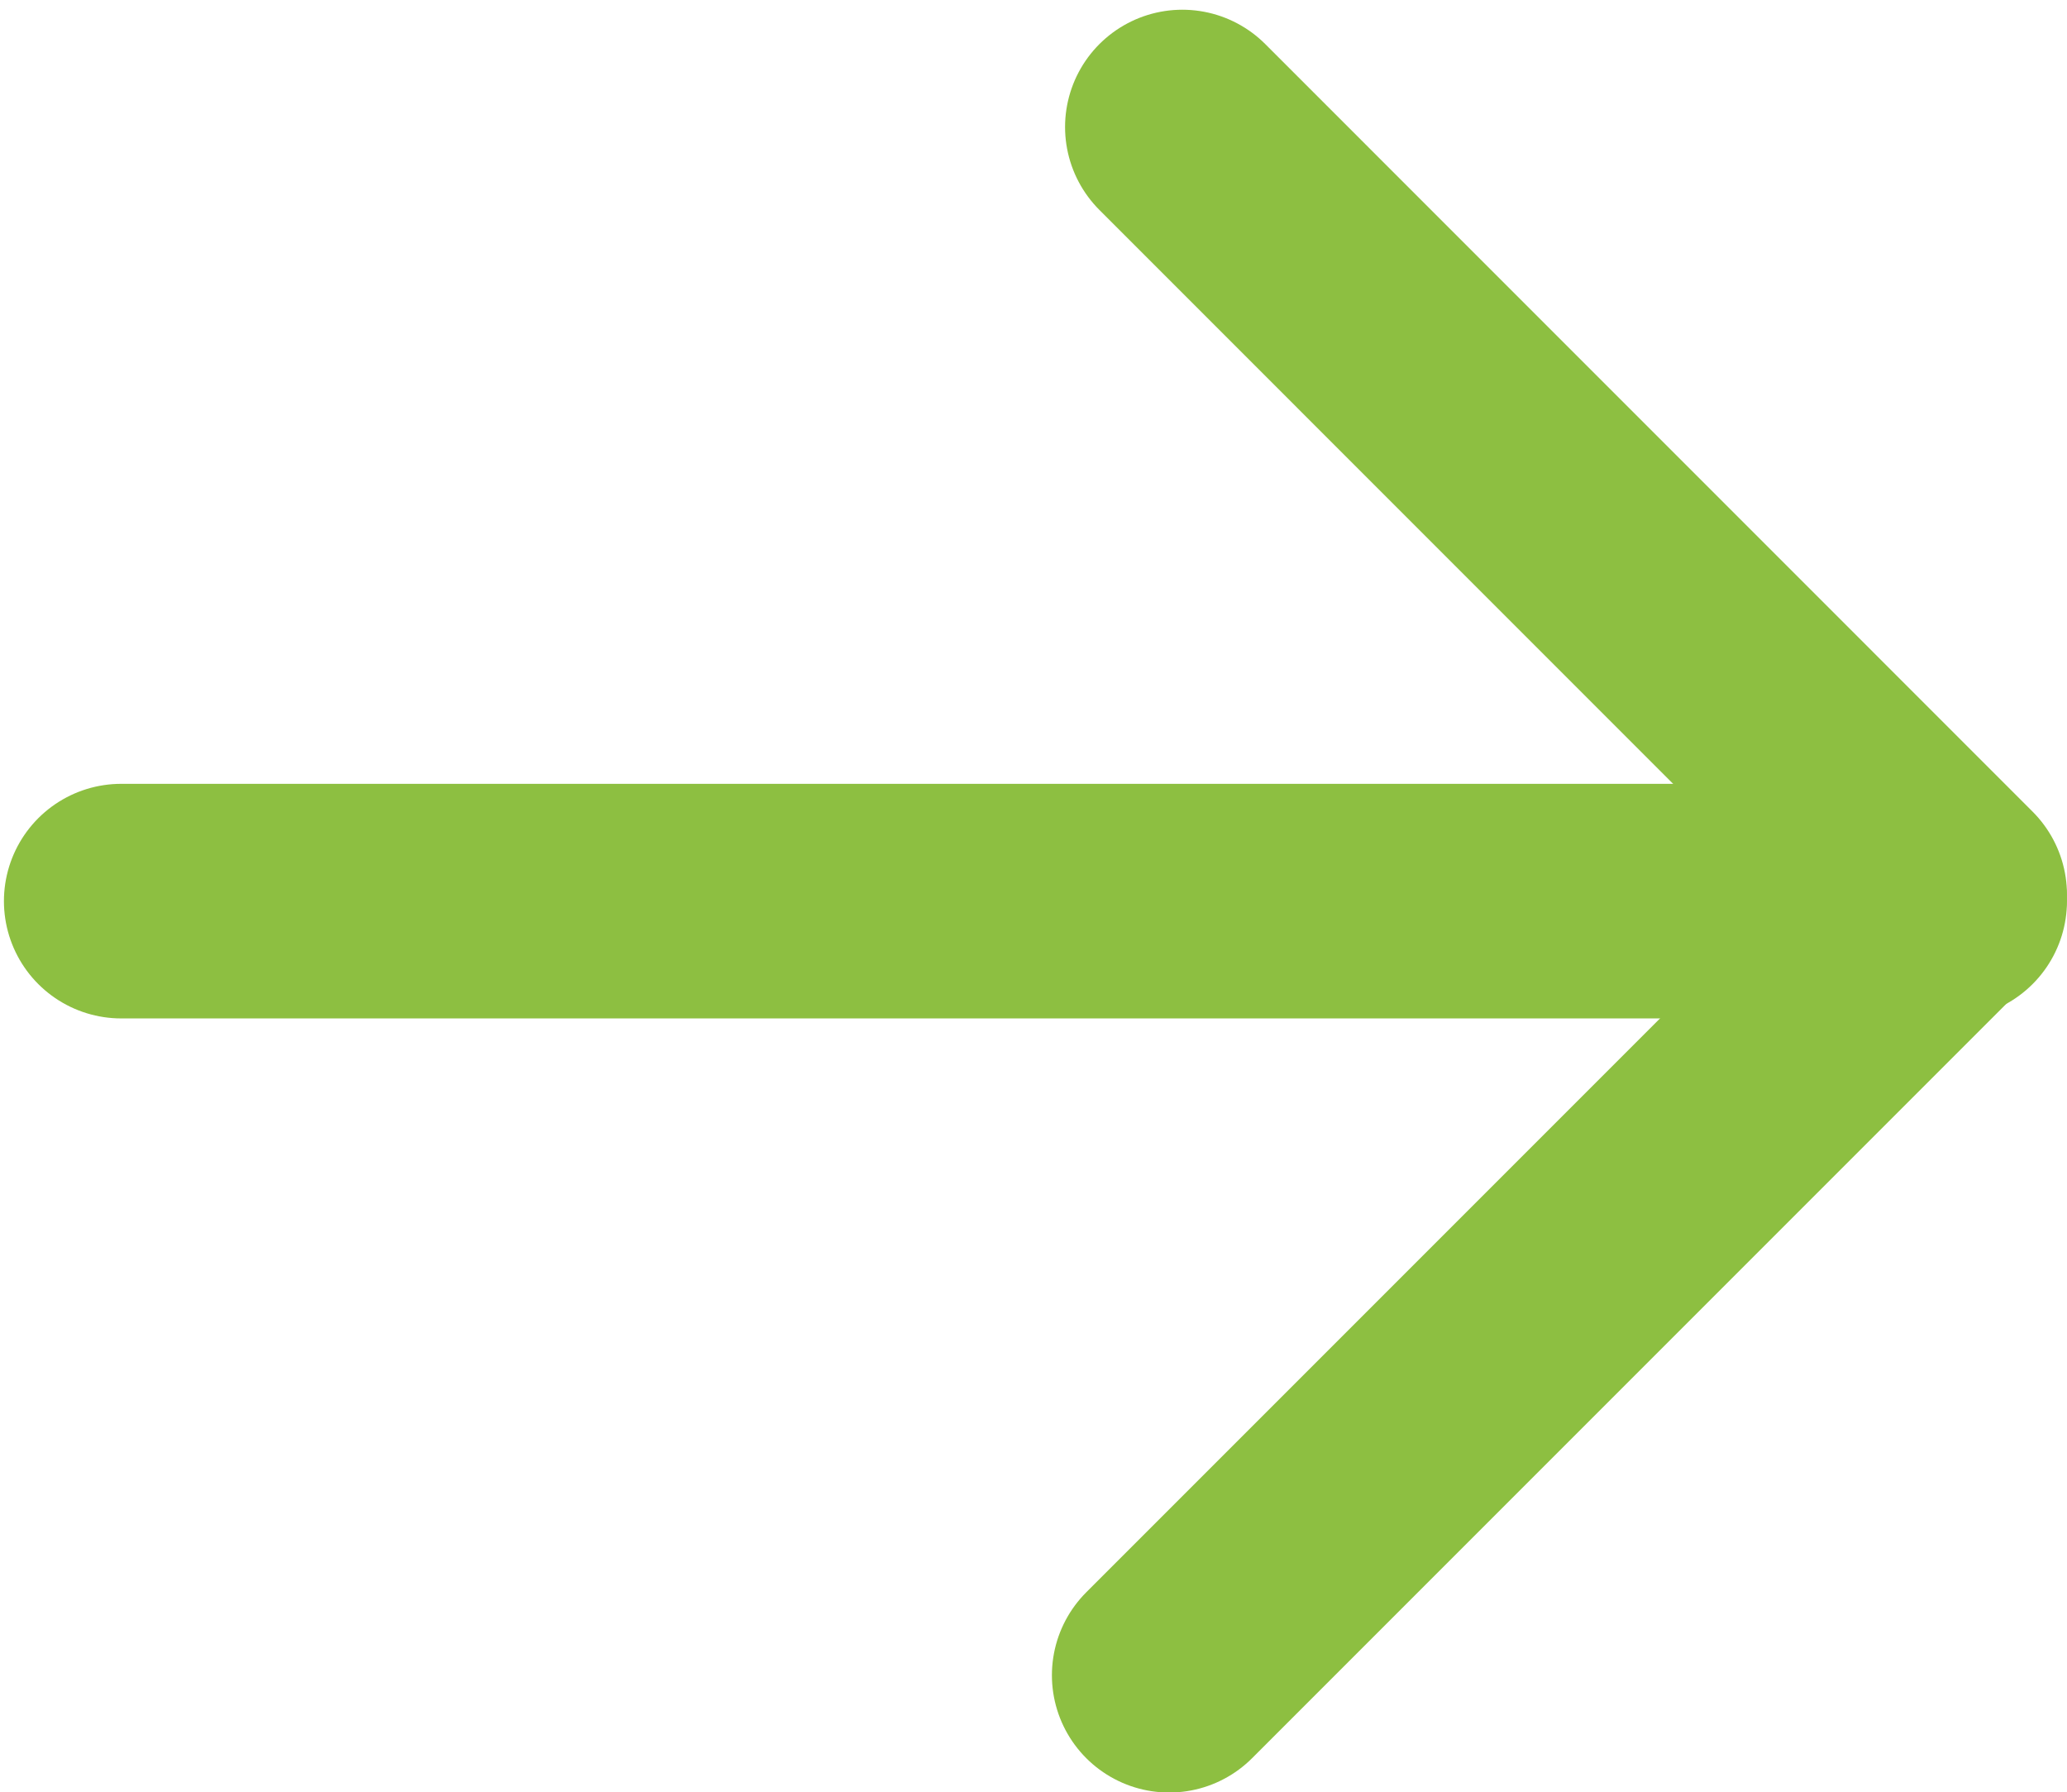
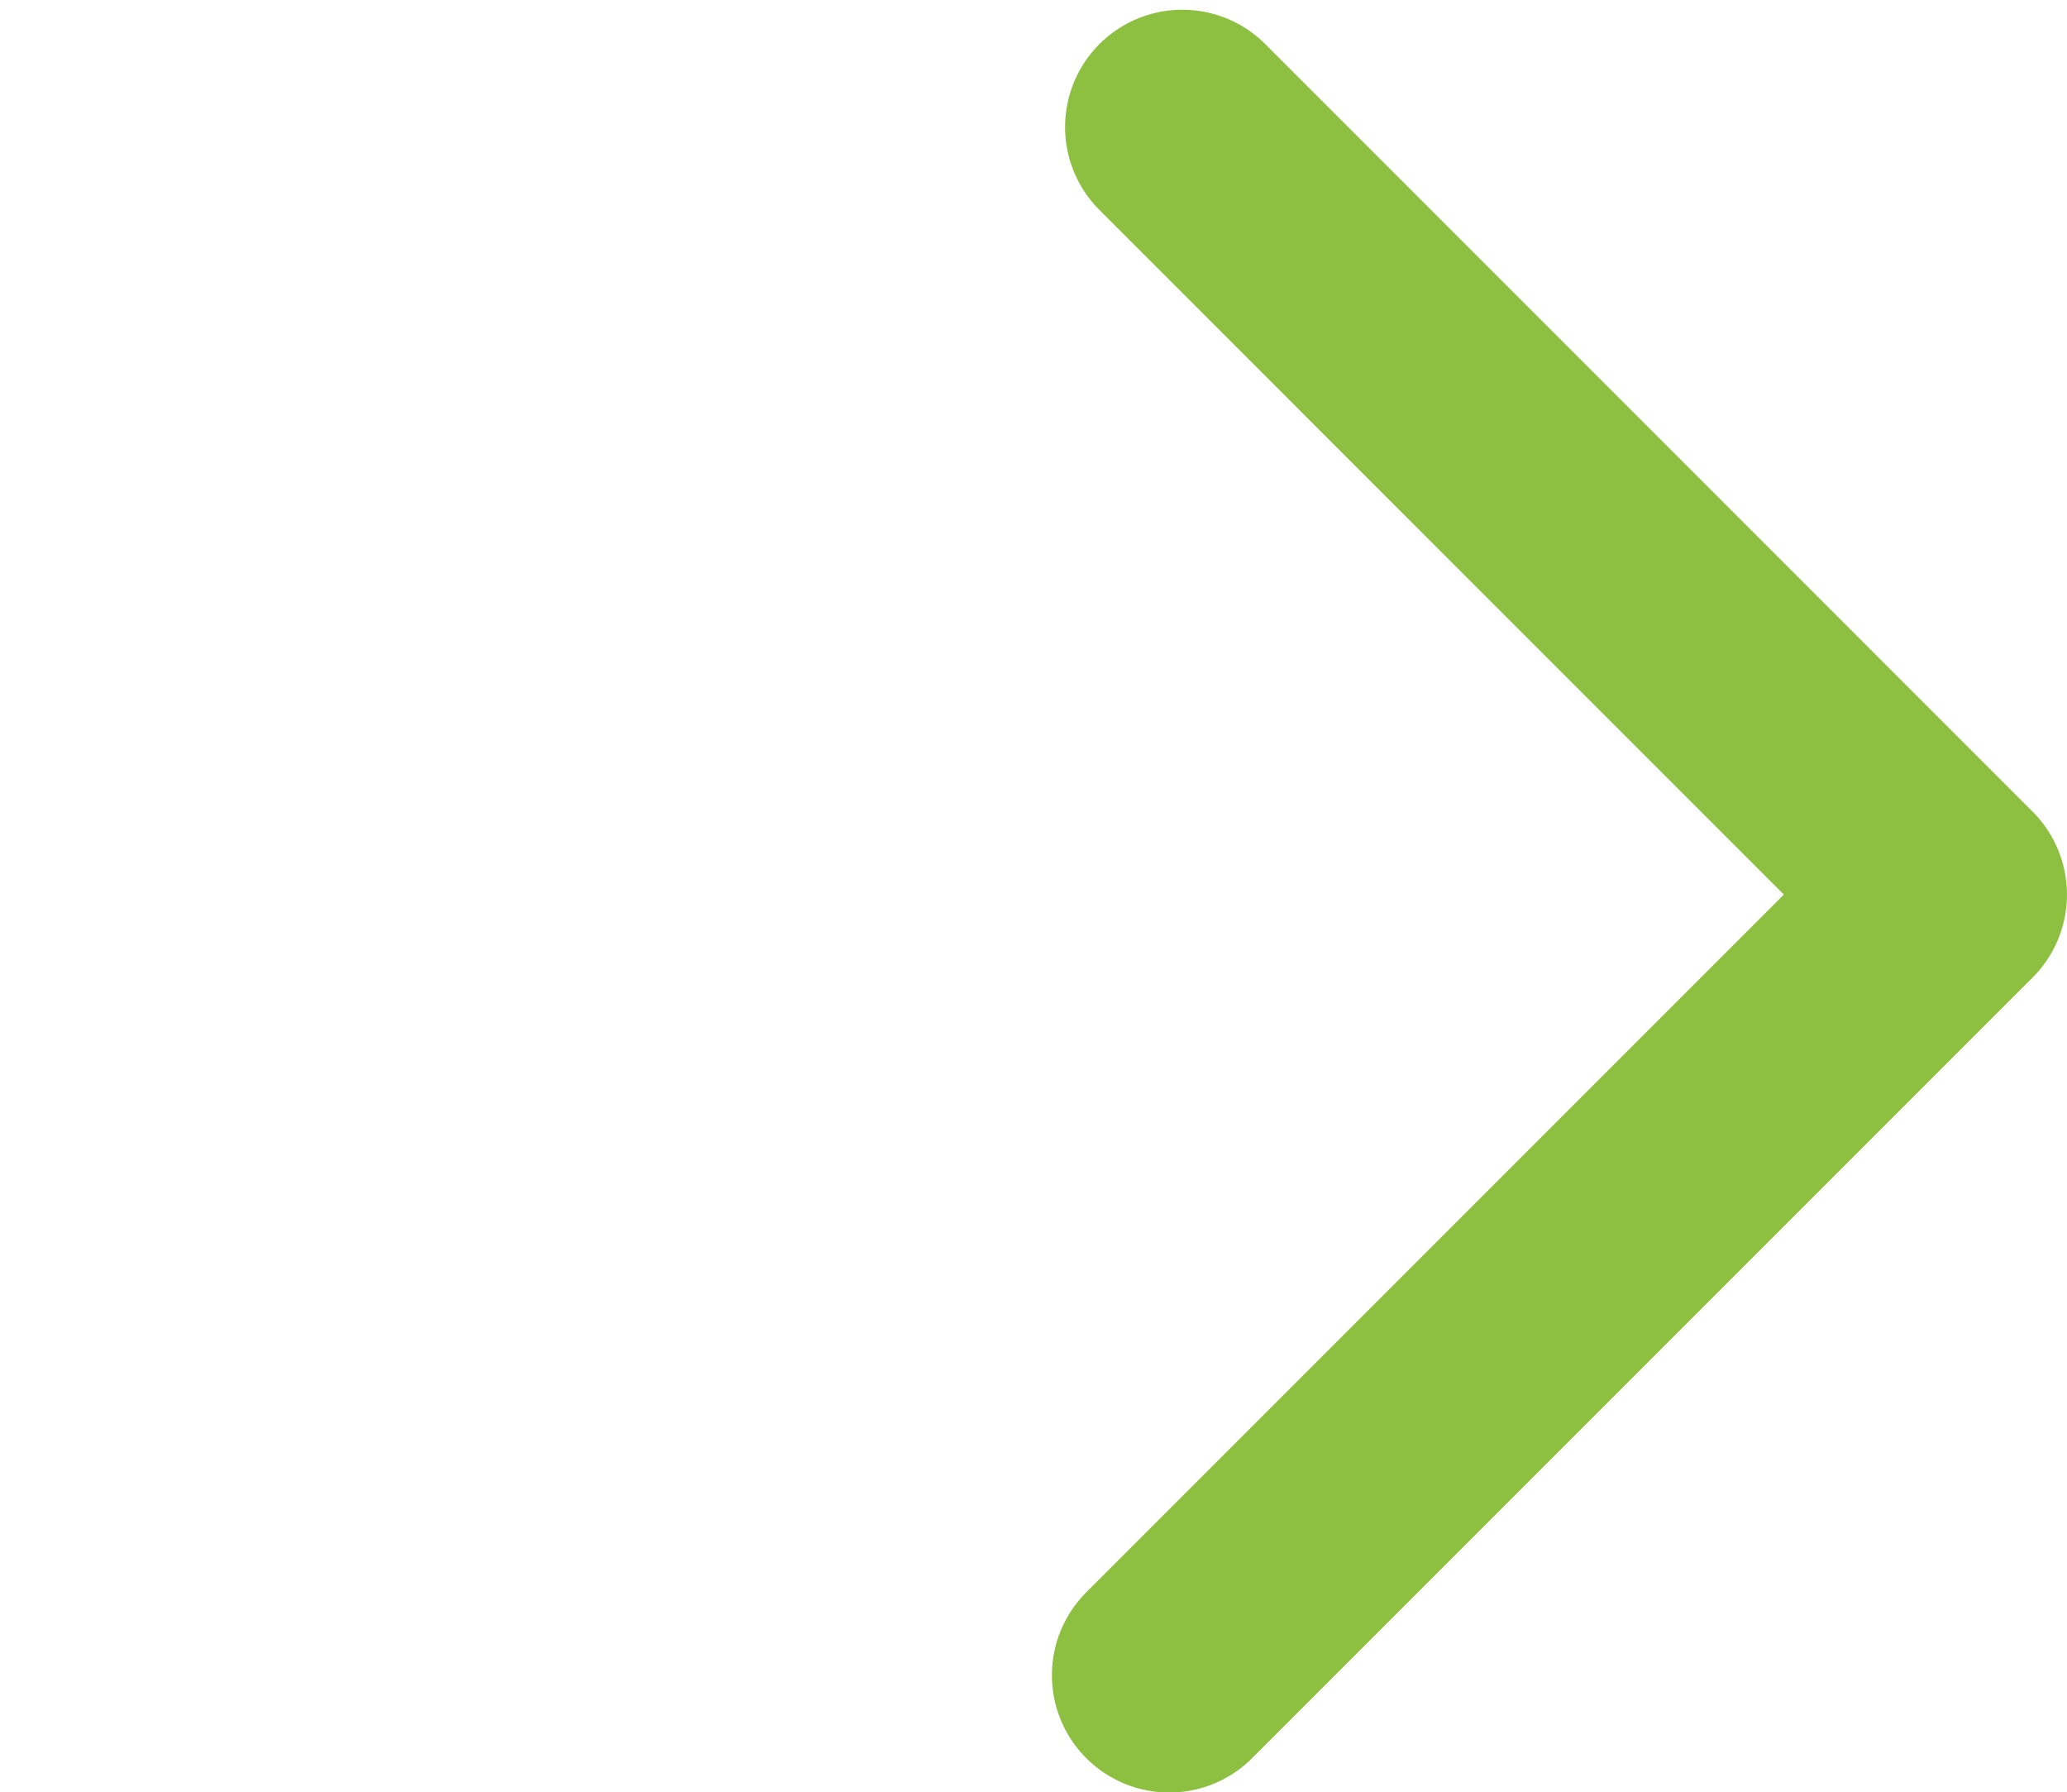
<svg xmlns="http://www.w3.org/2000/svg" version="1.1" id="Layer_1" x="0px" y="0px" width="24.984px" height="21.656px" viewBox="0 0 24.984 21.656" enable-background="new 0 0 24.984 21.656" xml:space="preserve">
  <polyline fill="none" stroke="#8DBF41" stroke-width="2.835" stroke-linecap="round" stroke-linejoin="round" stroke-miterlimit="10" points="  14.291,1.535 23.566,10.811 14.132,20.245 " />
-   <line fill="none" stroke="#8DBF41" stroke-width="2.835" stroke-linecap="round" stroke-linejoin="round" stroke-miterlimit="10" x1="1.465" y1="10.89" x2="23.566" y2="10.89" />
</svg>